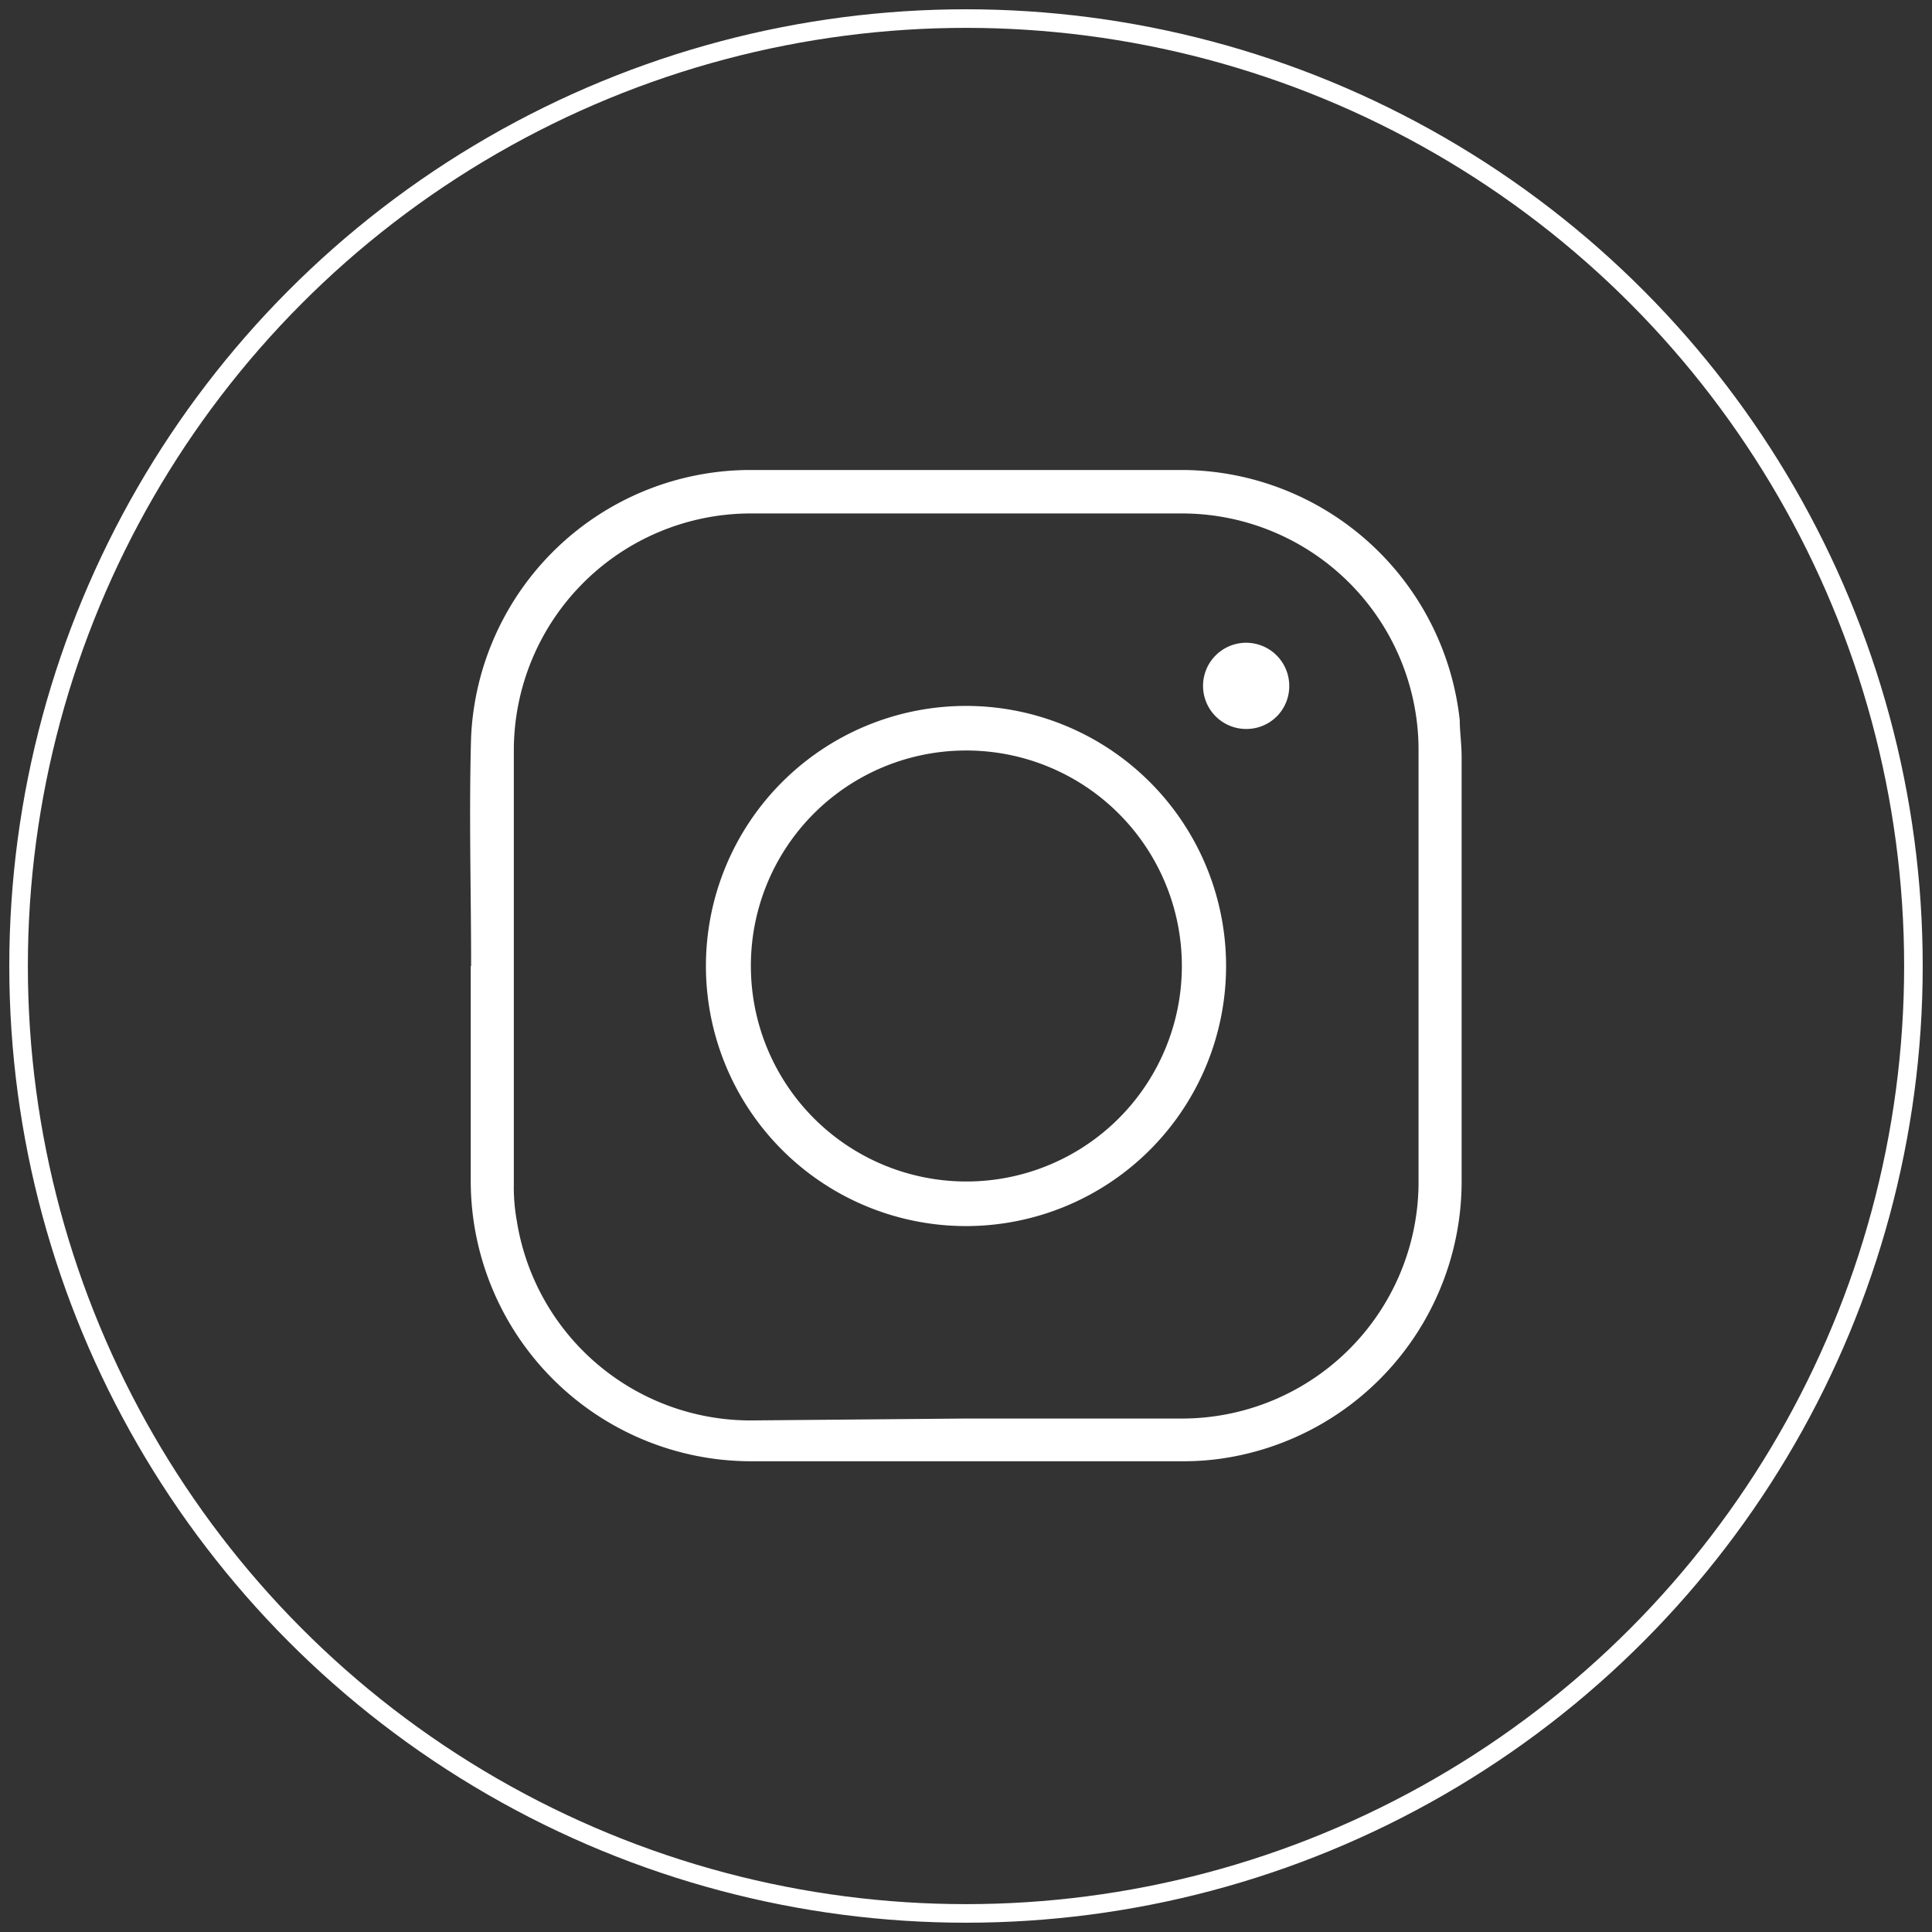
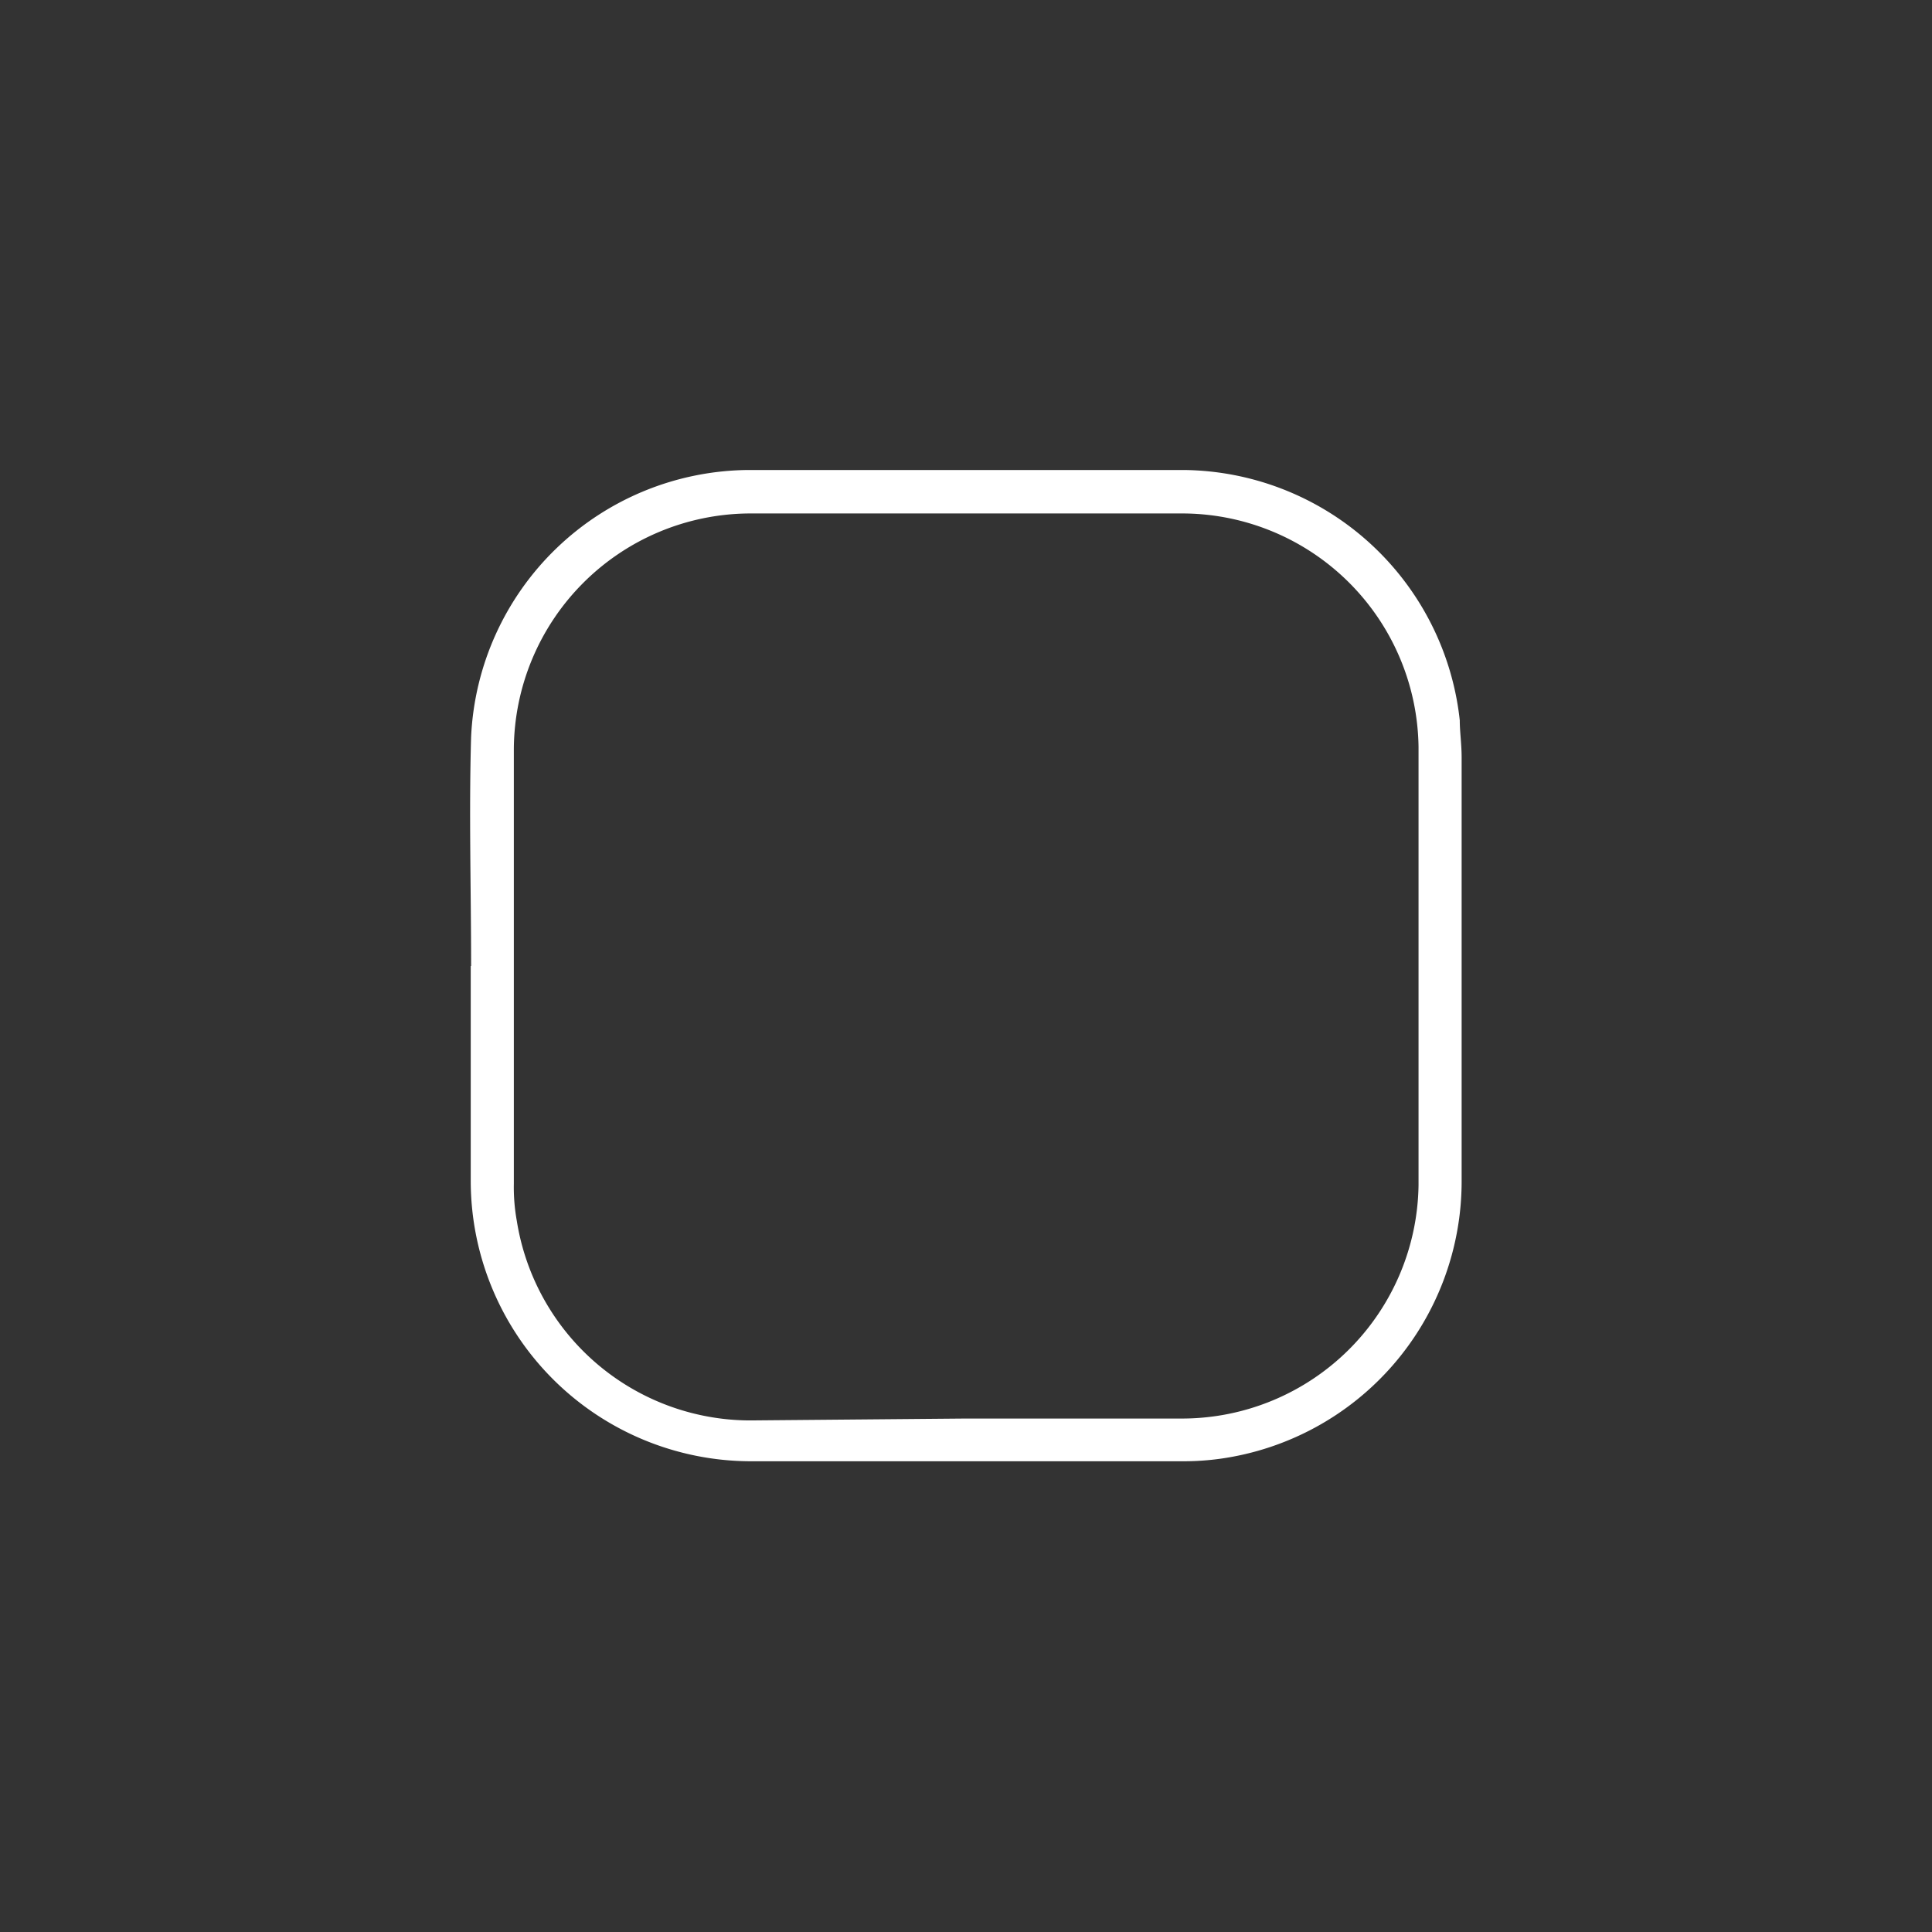
<svg xmlns="http://www.w3.org/2000/svg" viewBox="0 0 52 52">
  <rect x="0" y="0" width="52" height="52" fill="#333333" stroke="none" />
  <defs>
    <style>.cls-1{fill:none;stroke:#fff;stroke-miterlimit:10;stroke-width:0.5px;}.cls-2{fill:#fff;}</style>
  </defs>
  <title>mod-sec01-in</title>
  <g id="sns">
-     <circle class="cls-1" cx="26" cy="26" r="25.5" />
    <path class="cls-2" d="M12.68,26c0-2.06-.06-4.12,0-6.17a7.53,7.53,0,0,1,7.46-7.18H31.86a7.55,7.55,0,0,1,7.43,6.74c0,.31.05.63.05,1V31.78a7.54,7.54,0,0,1-6.48,7.48,7.17,7.17,0,0,1-1,.07H20.19a7.55,7.55,0,0,1-7.52-7.53V26ZM26,38.18h5.86a6.37,6.37,0,0,0,6.32-6.28c0-3.93,0-7.87,0-11.8a6.37,6.37,0,0,0-6.3-6.28H20.14a6.38,6.38,0,0,0-6.31,6.33V31.86a5.08,5.08,0,0,0,.08,1,6.37,6.37,0,0,0,6.41,5.37Z" />
-     <path class="cls-2" d="M33,26A7,7,0,1,1,26,19,7,7,0,0,1,33,26ZM20.21,26A5.8,5.8,0,1,0,26,20.2,5.79,5.79,0,0,0,20.21,26Z" />
-     <path class="cls-2" d="M33.55,19.62a1.16,1.16,0,1,1,1.15-1.17A1.15,1.15,0,0,1,33.55,19.62Z" />
  </g>
</svg>